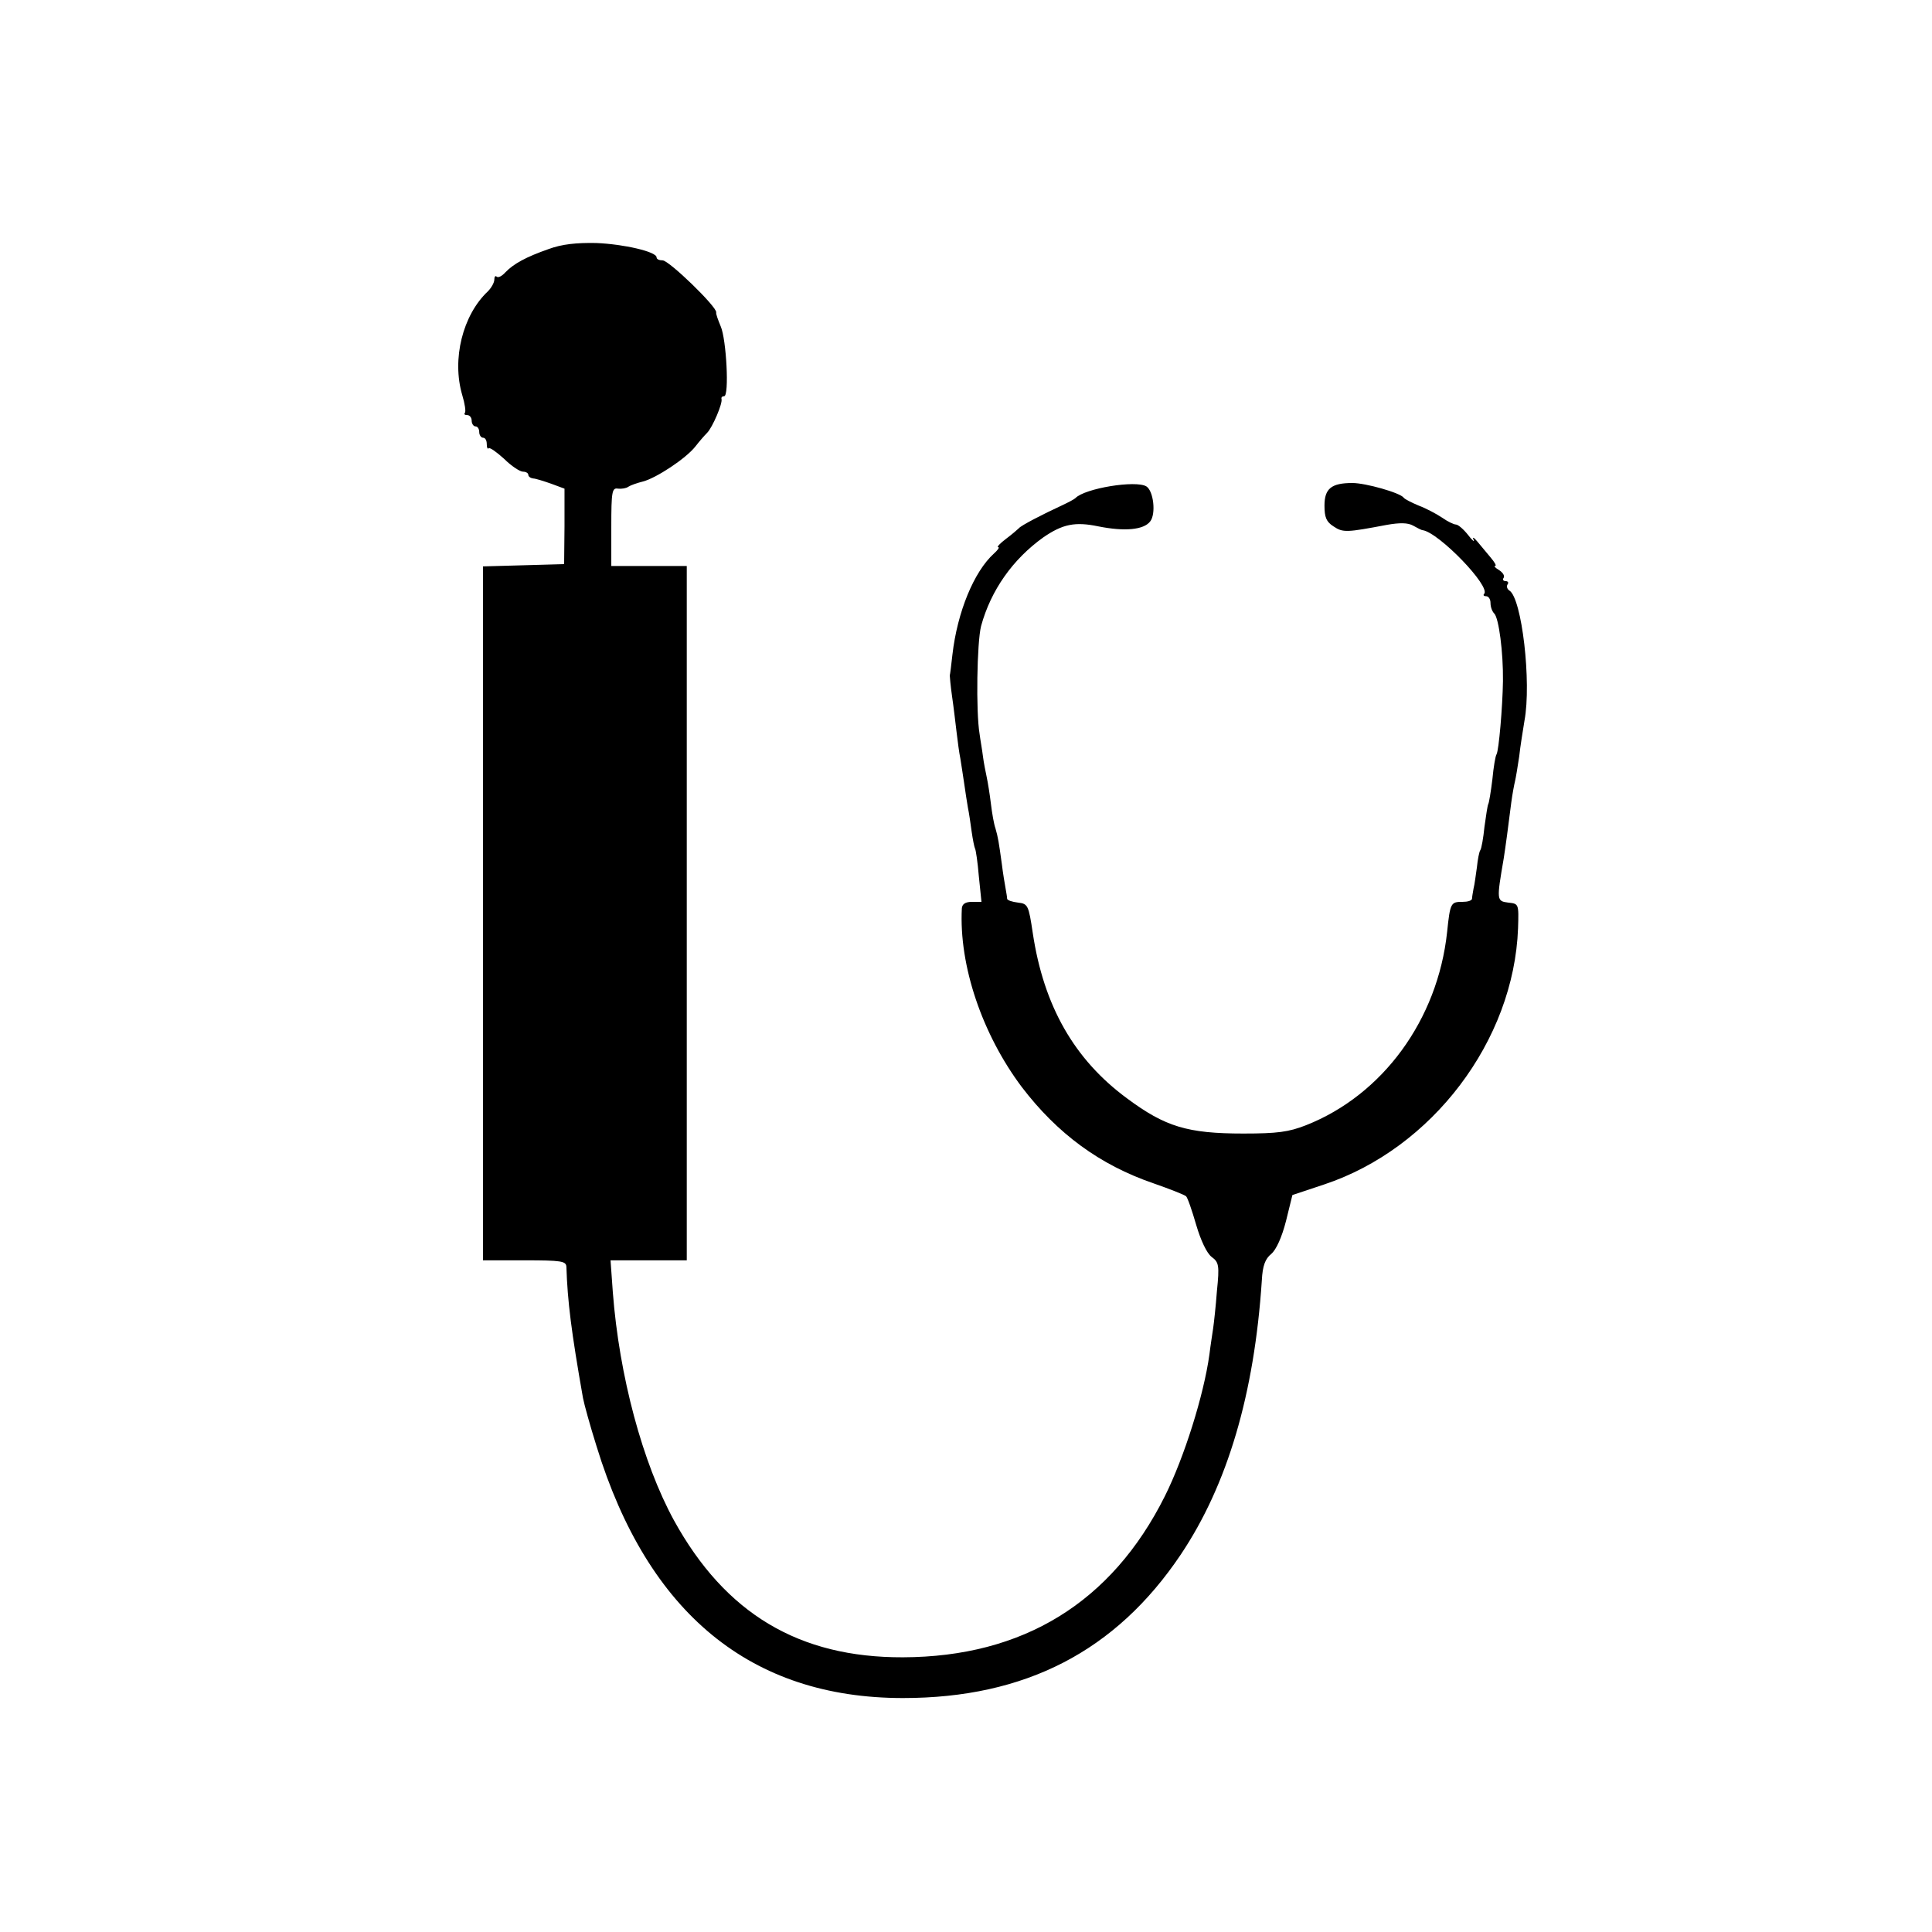
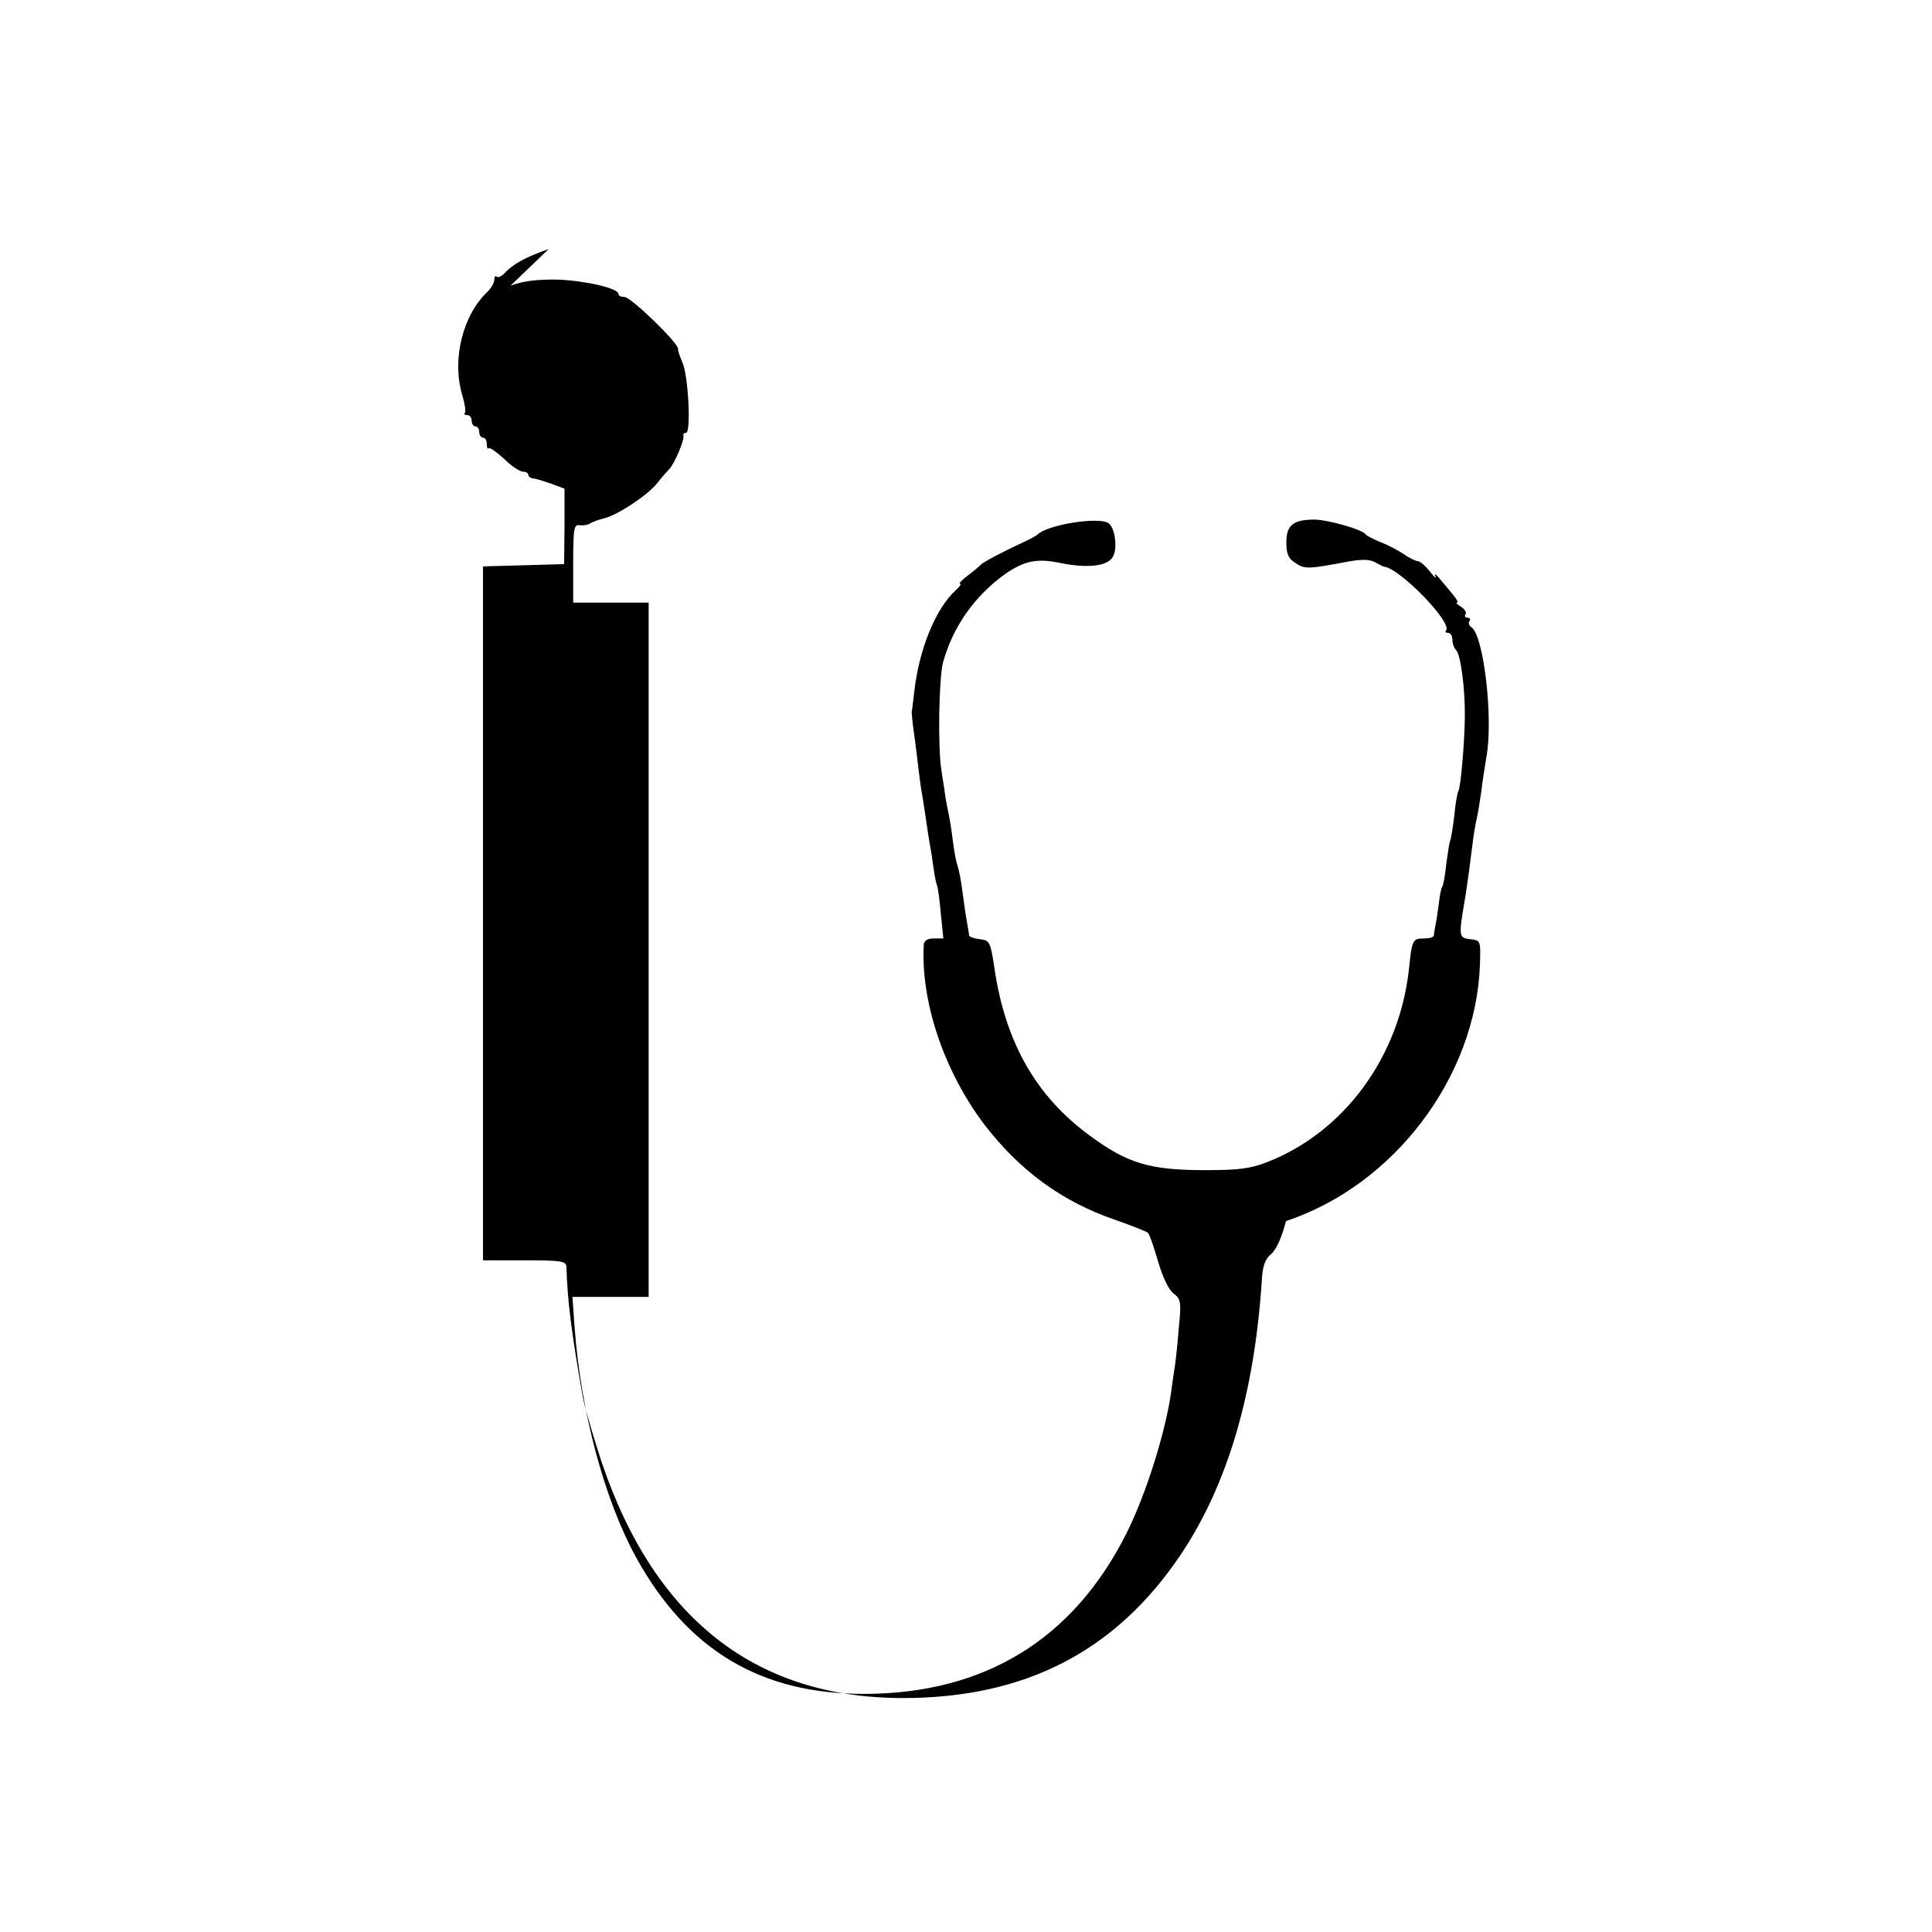
<svg xmlns="http://www.w3.org/2000/svg" version="1.0" width="512pt" height="512pt" viewBox="0 0 512 512" preserveAspectRatio="xMidYMid meet">
  <g transform="translate(0,512) scale(0.1,-0.1)" fill="#000000" stroke="none">
-     <path d="M1454 4460 c-60 -21 -93 -39 -115 -62 -9 -10 -19 -15 -23 -11 -3 3 -6 0 -6 -8 0 -8 -8 -22 -17 -31 -67 -63 -96 -180 -68 -275 7 -23 10 -44 7 -47 -3 -4 0 -6 6 -6 7 0 12 -7 12 -15 0 -8 5 -15 10 -15 6 0 10 -7 10 -15 0 -8 5 -15 10 -15 6 0 10 -7 10 -17 0 -9 2 -14 5 -11 3 3 21 -10 41 -28 19 -19 42 -34 50 -34 8 0 14 -4 14 -8 0 -5 6 -9 13 -10 6 0 28 -7 48 -14 l35 -13 0 -100 -1 -100 -107 -3 -108 -3 0 -919 0 -920 110 0 c98 0 110 -2 111 -17 3 -92 13 -172 44 -348 3 -16 19 -74 36 -128 136 -443 409 -667 812 -667 324 0 564 124 736 380 124 185 195 425 215 727 2 39 9 57 25 70 13 11 28 44 39 87 l17 69 84 28 c286 95 503 381 514 679 2 65 2 65 -26 68 -31 4 -31 6 -12 117 4 25 13 91 20 148 3 23 8 49 10 57 2 8 7 38 11 65 3 28 10 70 14 95 19 102 -7 325 -40 345 -6 4 -8 11 -5 16 4 5 1 9 -5 9 -6 0 -9 4 -5 9 3 6 -3 14 -12 20 -10 6 -15 11 -11 11 5 0 -1 10 -12 23 -10 12 -26 31 -35 42 -9 11 -14 13 -10 5 4 -8 -3 -3 -15 13 -12 15 -26 27 -32 27 -5 0 -22 8 -36 18 -15 10 -43 25 -62 32 -19 8 -37 17 -40 21 -9 13 -101 39 -136 39 -56 0 -74 -15 -74 -60 0 -31 5 -43 24 -55 25 -17 35 -16 141 4 34 6 56 6 70 -2 11 -6 22 -12 25 -12 43 -6 182 -150 163 -169 -3 -3 -1 -6 5 -6 7 0 12 -8 12 -18 0 -10 4 -22 10 -28 12 -12 24 -103 23 -179 -1 -69 -11 -184 -17 -194 -3 -4 -8 -34 -11 -66 -4 -33 -9 -63 -11 -66 -2 -4 -6 -31 -10 -60 -3 -30 -8 -58 -11 -62 -3 -4 -7 -25 -9 -45 -3 -20 -6 -46 -9 -57 -2 -11 -4 -23 -4 -27 -1 -5 -12 -8 -25 -8 -31 0 -33 -2 -41 -80 -25 -233 -171 -432 -374 -512 -46 -18 -76 -22 -166 -22 -148 0 -207 18 -308 93 -140 103 -221 245 -250 438 -11 74 -13 78 -39 81 -16 2 -28 6 -29 10 0 4 -2 16 -4 27 -2 11 -7 40 -10 65 -8 58 -10 71 -17 95 -4 11 -9 40 -12 65 -3 25 -8 56 -11 70 -3 14 -8 39 -10 55 -2 17 -7 44 -9 60 -10 59 -7 243 4 286 26 95 84 177 165 235 51 35 84 42 146 29 70 -14 120 -9 137 13 16 20 9 81 -10 93 -28 17 -163 -5 -188 -31 -3 -3 -18 -11 -35 -19 -52 -24 -110 -54 -115 -61 -3 -3 -18 -16 -34 -28 -16 -12 -25 -22 -21 -22 5 0 -1 -8 -11 -17 -53 -48 -97 -155 -110 -268 -3 -27 -6 -52 -7 -55 0 -3 2 -27 6 -55 4 -27 9 -70 12 -95 3 -25 7 -56 10 -70 2 -14 7 -43 10 -65 3 -23 8 -52 10 -65 3 -14 7 -42 10 -64 3 -21 7 -41 9 -45 2 -3 7 -36 10 -73 l7 -68 -25 0 c-18 0 -26 -6 -27 -17 -8 -152 54 -334 159 -474 94 -123 206 -206 349 -255 43 -15 81 -30 86 -34 4 -3 16 -38 27 -76 12 -41 28 -75 41 -85 19 -14 21 -22 14 -90 -3 -41 -8 -85 -10 -99 -2 -14 -7 -45 -10 -70 -15 -108 -67 -273 -118 -375 -141 -282 -376 -426 -694 -427 -276 -1 -471 116 -607 363 -83 152 -145 382 -162 605 l-6 84 101 0 101 0 0 920 0 920 -100 0 -100 0 0 104 c0 94 2 104 18 101 9 -1 22 1 27 5 6 4 23 10 39 14 35 9 114 61 139 93 10 13 24 29 31 36 14 14 42 79 38 90 -1 4 2 7 7 7 14 0 6 151 -9 185 -7 17 -13 33 -12 37 3 14 -125 138 -142 138 -9 0 -16 3 -16 8 0 15 -87 35 -160 38 -52 1 -91 -3 -126 -16z" />
+     <path d="M1454 4460 c-60 -21 -93 -39 -115 -62 -9 -10 -19 -15 -23 -11 -3 3 -6 0 -6 -8 0 -8 -8 -22 -17 -31 -67 -63 -96 -180 -68 -275 7 -23 10 -44 7 -47 -3 -4 0 -6 6 -6 7 0 12 -7 12 -15 0 -8 5 -15 10 -15 6 0 10 -7 10 -15 0 -8 5 -15 10 -15 6 0 10 -7 10 -17 0 -9 2 -14 5 -11 3 3 21 -10 41 -28 19 -19 42 -34 50 -34 8 0 14 -4 14 -8 0 -5 6 -9 13 -10 6 0 28 -7 48 -14 l35 -13 0 -100 -1 -100 -107 -3 -108 -3 0 -919 0 -920 110 0 c98 0 110 -2 111 -17 3 -92 13 -172 44 -348 3 -16 19 -74 36 -128 136 -443 409 -667 812 -667 324 0 564 124 736 380 124 185 195 425 215 727 2 39 9 57 25 70 13 11 28 44 39 87 c286 95 503 381 514 679 2 65 2 65 -26 68 -31 4 -31 6 -12 117 4 25 13 91 20 148 3 23 8 49 10 57 2 8 7 38 11 65 3 28 10 70 14 95 19 102 -7 325 -40 345 -6 4 -8 11 -5 16 4 5 1 9 -5 9 -6 0 -9 4 -5 9 3 6 -3 14 -12 20 -10 6 -15 11 -11 11 5 0 -1 10 -12 23 -10 12 -26 31 -35 42 -9 11 -14 13 -10 5 4 -8 -3 -3 -15 13 -12 15 -26 27 -32 27 -5 0 -22 8 -36 18 -15 10 -43 25 -62 32 -19 8 -37 17 -40 21 -9 13 -101 39 -136 39 -56 0 -74 -15 -74 -60 0 -31 5 -43 24 -55 25 -17 35 -16 141 4 34 6 56 6 70 -2 11 -6 22 -12 25 -12 43 -6 182 -150 163 -169 -3 -3 -1 -6 5 -6 7 0 12 -8 12 -18 0 -10 4 -22 10 -28 12 -12 24 -103 23 -179 -1 -69 -11 -184 -17 -194 -3 -4 -8 -34 -11 -66 -4 -33 -9 -63 -11 -66 -2 -4 -6 -31 -10 -60 -3 -30 -8 -58 -11 -62 -3 -4 -7 -25 -9 -45 -3 -20 -6 -46 -9 -57 -2 -11 -4 -23 -4 -27 -1 -5 -12 -8 -25 -8 -31 0 -33 -2 -41 -80 -25 -233 -171 -432 -374 -512 -46 -18 -76 -22 -166 -22 -148 0 -207 18 -308 93 -140 103 -221 245 -250 438 -11 74 -13 78 -39 81 -16 2 -28 6 -29 10 0 4 -2 16 -4 27 -2 11 -7 40 -10 65 -8 58 -10 71 -17 95 -4 11 -9 40 -12 65 -3 25 -8 56 -11 70 -3 14 -8 39 -10 55 -2 17 -7 44 -9 60 -10 59 -7 243 4 286 26 95 84 177 165 235 51 35 84 42 146 29 70 -14 120 -9 137 13 16 20 9 81 -10 93 -28 17 -163 -5 -188 -31 -3 -3 -18 -11 -35 -19 -52 -24 -110 -54 -115 -61 -3 -3 -18 -16 -34 -28 -16 -12 -25 -22 -21 -22 5 0 -1 -8 -11 -17 -53 -48 -97 -155 -110 -268 -3 -27 -6 -52 -7 -55 0 -3 2 -27 6 -55 4 -27 9 -70 12 -95 3 -25 7 -56 10 -70 2 -14 7 -43 10 -65 3 -23 8 -52 10 -65 3 -14 7 -42 10 -64 3 -21 7 -41 9 -45 2 -3 7 -36 10 -73 l7 -68 -25 0 c-18 0 -26 -6 -27 -17 -8 -152 54 -334 159 -474 94 -123 206 -206 349 -255 43 -15 81 -30 86 -34 4 -3 16 -38 27 -76 12 -41 28 -75 41 -85 19 -14 21 -22 14 -90 -3 -41 -8 -85 -10 -99 -2 -14 -7 -45 -10 -70 -15 -108 -67 -273 -118 -375 -141 -282 -376 -426 -694 -427 -276 -1 -471 116 -607 363 -83 152 -145 382 -162 605 l-6 84 101 0 101 0 0 920 0 920 -100 0 -100 0 0 104 c0 94 2 104 18 101 9 -1 22 1 27 5 6 4 23 10 39 14 35 9 114 61 139 93 10 13 24 29 31 36 14 14 42 79 38 90 -1 4 2 7 7 7 14 0 6 151 -9 185 -7 17 -13 33 -12 37 3 14 -125 138 -142 138 -9 0 -16 3 -16 8 0 15 -87 35 -160 38 -52 1 -91 -3 -126 -16z" />
  </g>
</svg>